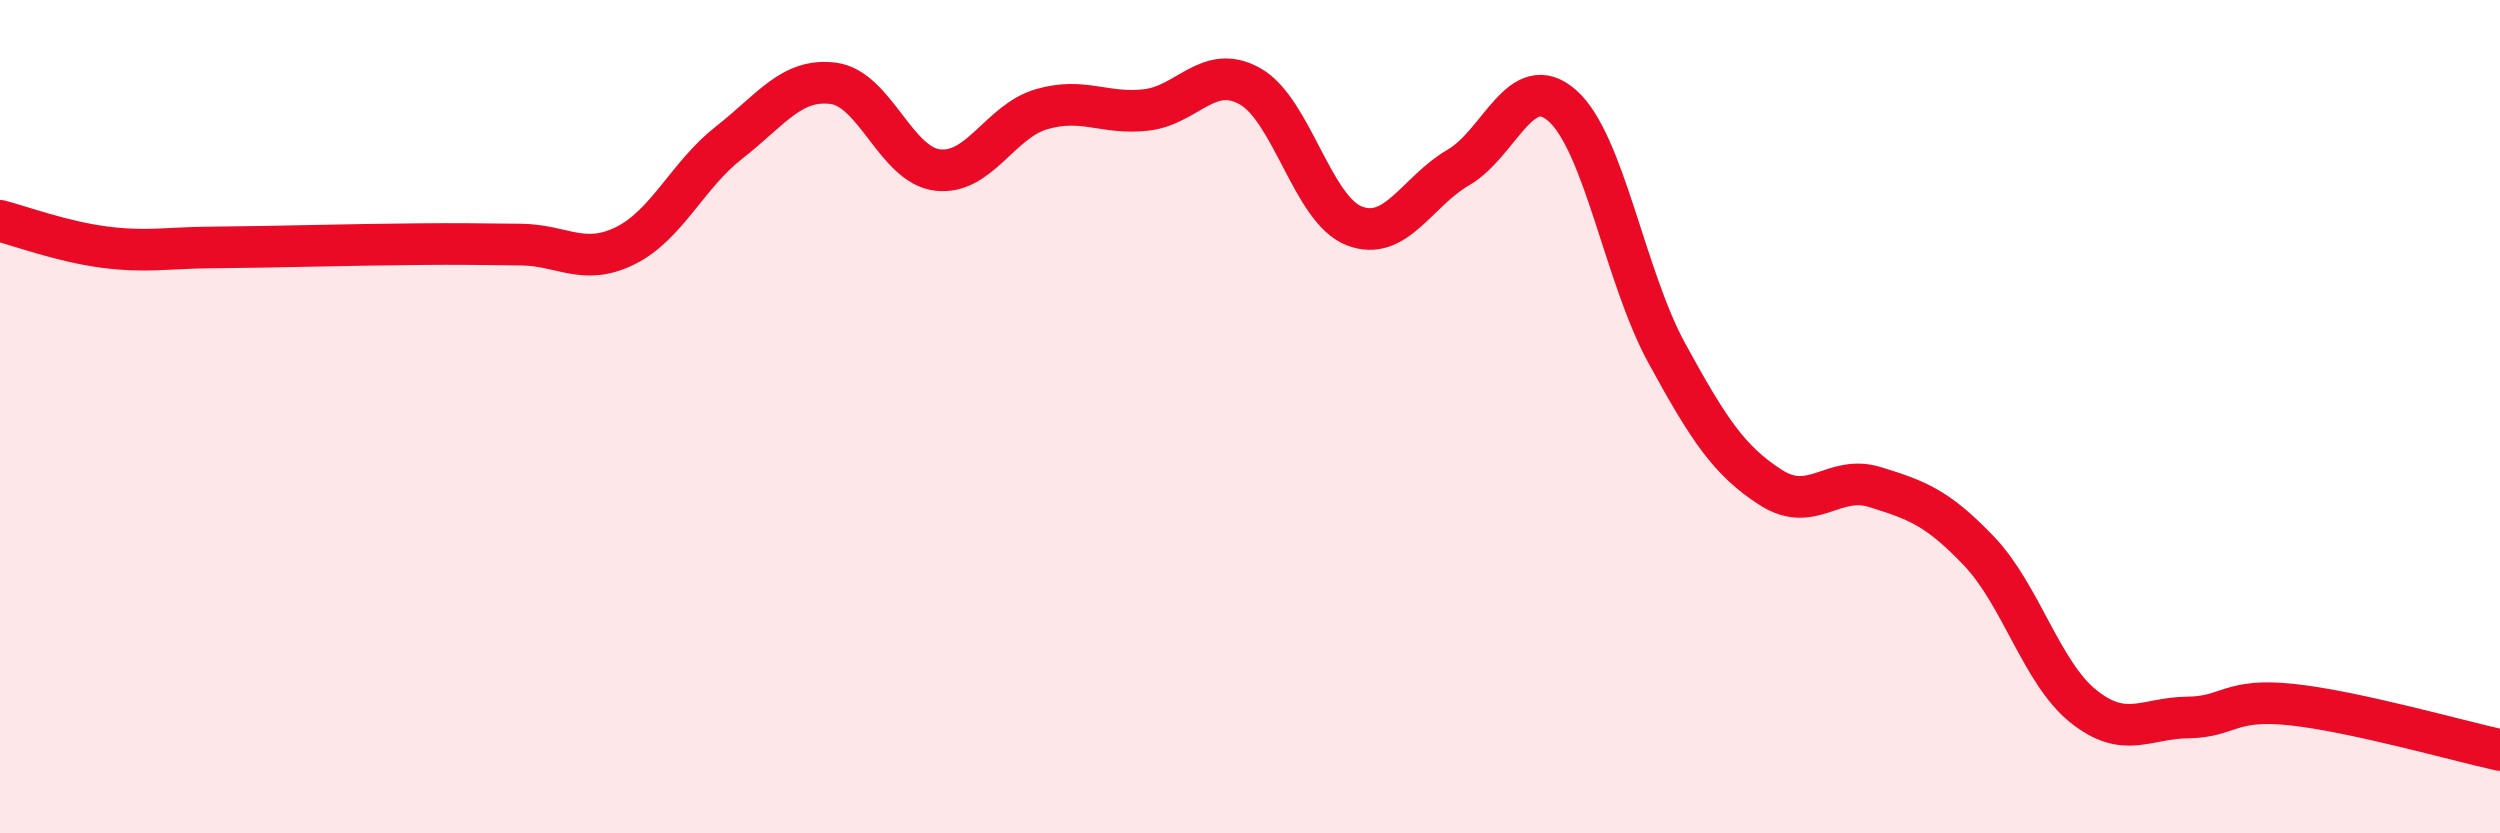
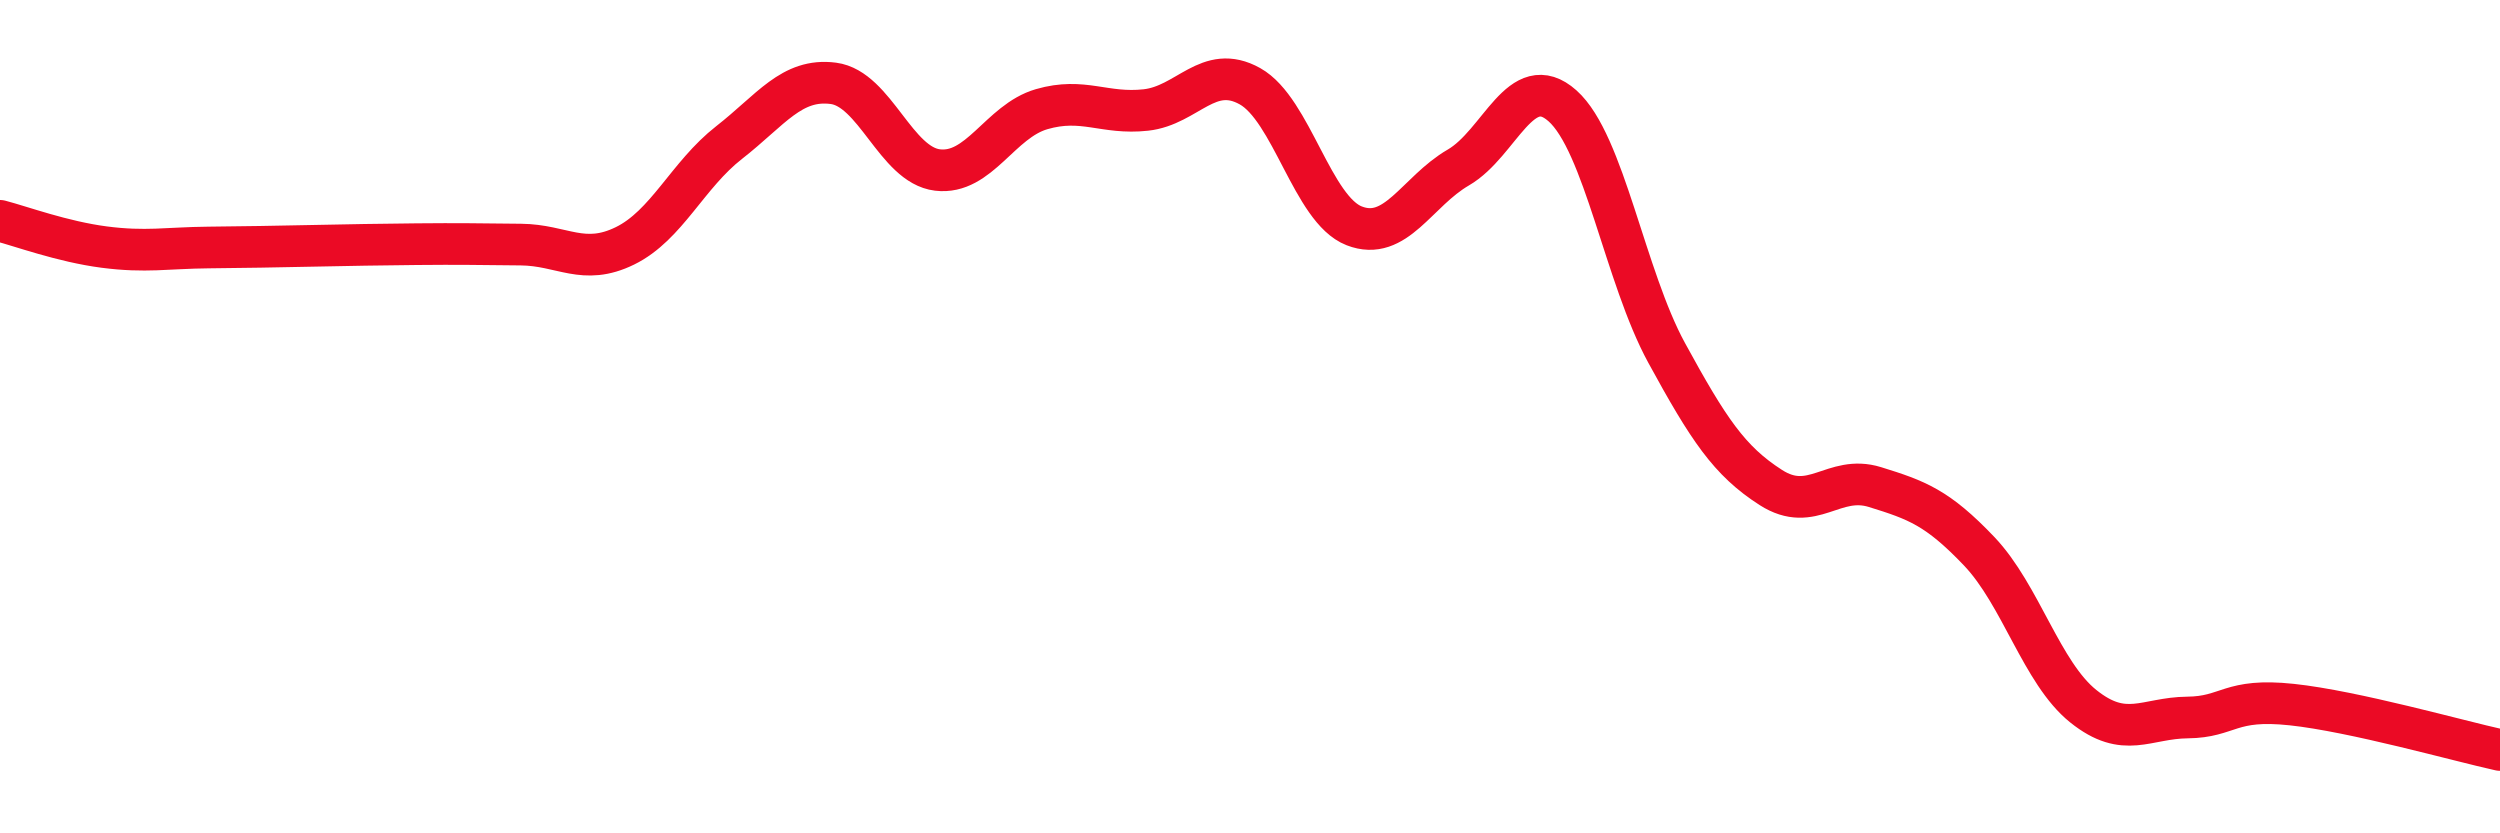
<svg xmlns="http://www.w3.org/2000/svg" width="60" height="20" viewBox="0 0 60 20">
-   <path d="M 0,5.3 C 0.5,5.43 1.5,5.8 2.5,5.93 C 3.5,6.06 4,5.95 5,5.94 C 6,5.93 6.5,5.92 7.5,5.9 C 8.5,5.88 9,5.87 10,5.86 C 11,5.85 11.5,5.86 12.5,5.87 C 13.5,5.88 14,6.39 15,5.9 C 16,5.41 16.5,4.2 17.5,3.42 C 18.5,2.64 19,1.87 20,2 C 21,2.13 21.5,3.96 22.5,4.08 C 23.5,4.2 24,2.91 25,2.62 C 26,2.33 26.5,2.75 27.5,2.64 C 28.5,2.53 29,1.51 30,2.07 C 31,2.63 31.5,5.03 32.5,5.42 C 33.5,5.81 34,4.6 35,4.02 C 36,3.44 36.5,1.65 37.5,2.54 C 38.5,3.43 39,6.64 40,8.47 C 41,10.3 41.5,11.06 42.5,11.7 C 43.5,12.34 44,11.38 45,11.69 C 46,12 46.5,12.18 47.5,13.23 C 48.5,14.28 49,16.15 50,16.95 C 51,17.75 51.5,17.23 52.5,17.22 C 53.5,17.21 53.5,16.75 55,16.91 C 56.5,17.07 59,17.78 60,18L60 20L0 20Z" fill="#EB0A25" opacity="0.1" stroke-linecap="round" stroke-linejoin="round" />
  <path d="M 0,5.3 C 0.5,5.43 1.5,5.8 2.5,5.93 C 3.5,6.06 4,5.95 5,5.94 C 6,5.93 6.5,5.92 7.5,5.9 C 8.5,5.88 9,5.87 10,5.86 C 11,5.85 11.5,5.86 12.5,5.87 C 13.5,5.88 14,6.39 15,5.9 C 16,5.41 16.5,4.2 17.5,3.42 C 18.5,2.64 19,1.87 20,2 C 21,2.13 21.5,3.96 22.5,4.08 C 23.5,4.2 24,2.91 25,2.62 C 26,2.33 26.5,2.75 27.5,2.64 C 28.5,2.53 29,1.51 30,2.07 C 31,2.63 31.5,5.03 32.5,5.42 C 33.5,5.81 34,4.6 35,4.02 C 36,3.44 36.5,1.65 37.5,2.54 C 38.5,3.43 39,6.64 40,8.47 C 41,10.3 41.5,11.06 42.5,11.7 C 43.5,12.34 44,11.38 45,11.69 C 46,12 46.5,12.18 47.5,13.23 C 48.5,14.28 49,16.15 50,16.95 C 51,17.75 51.5,17.23 52.5,17.22 C 53.5,17.21 53.5,16.75 55,16.91 C 56.5,17.07 59,17.78 60,18" stroke="#EB0A25" stroke-width="1" fill="none" stroke-linecap="round" stroke-linejoin="round" />
</svg>